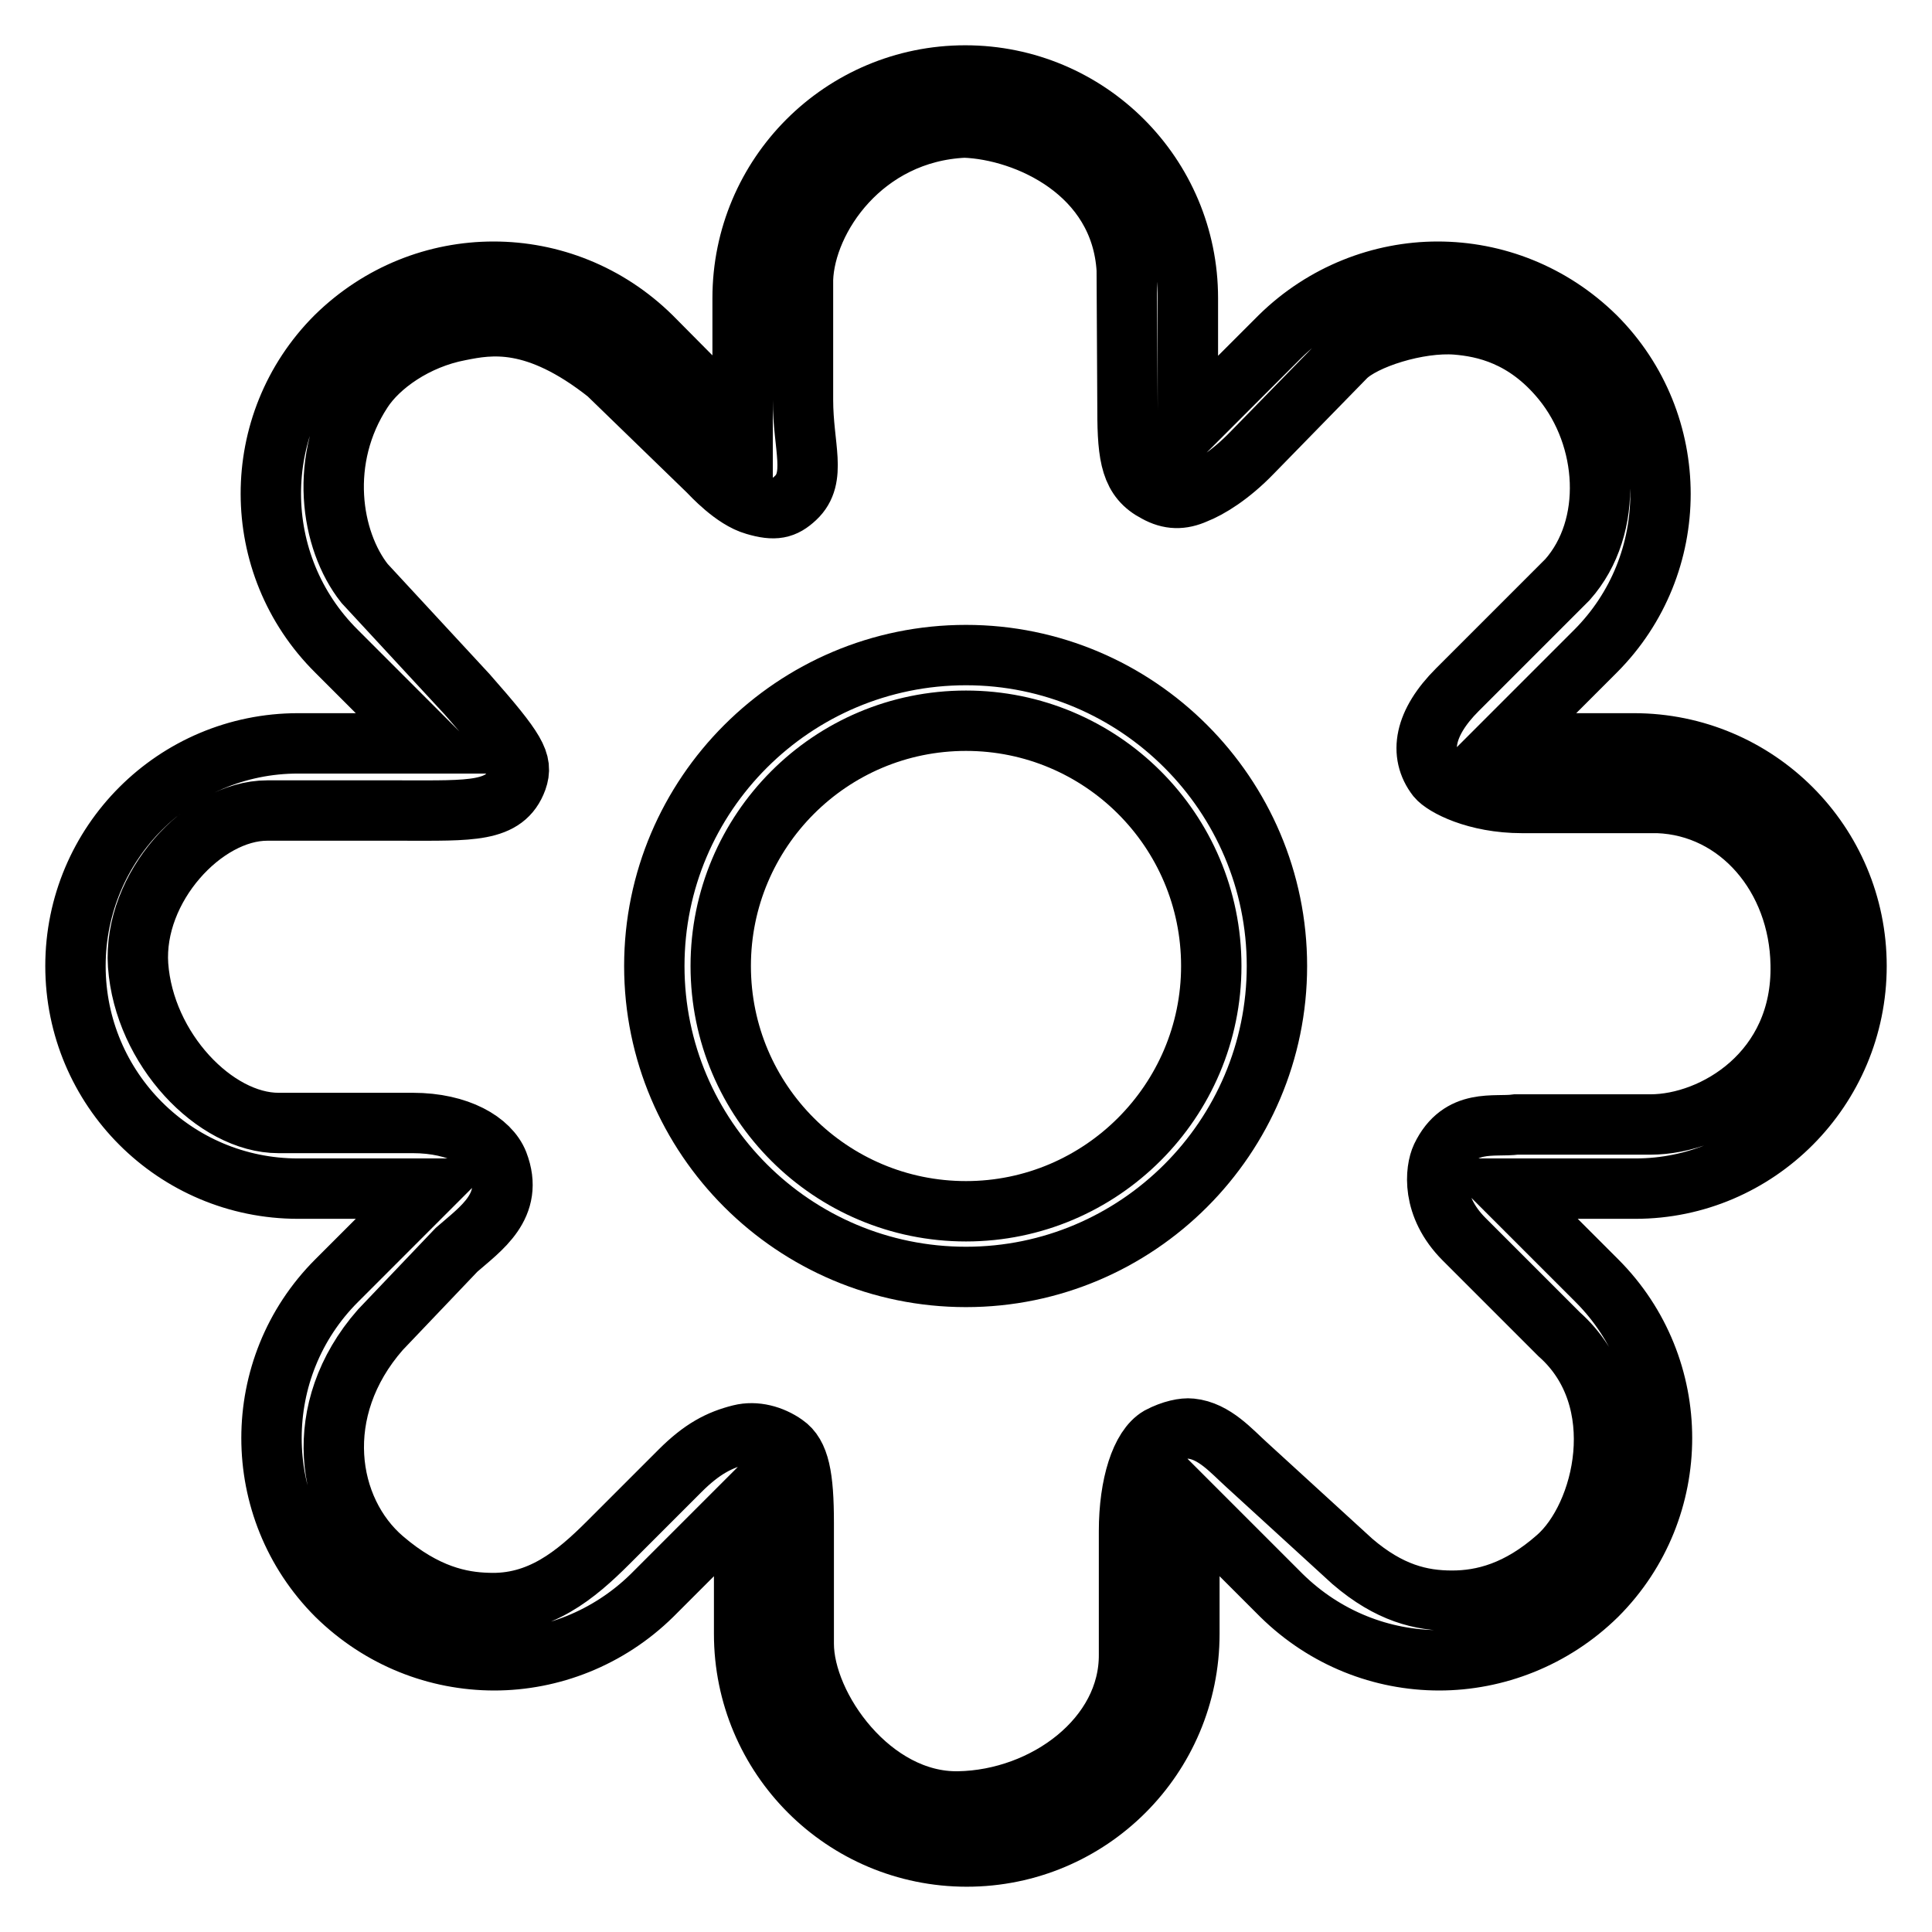
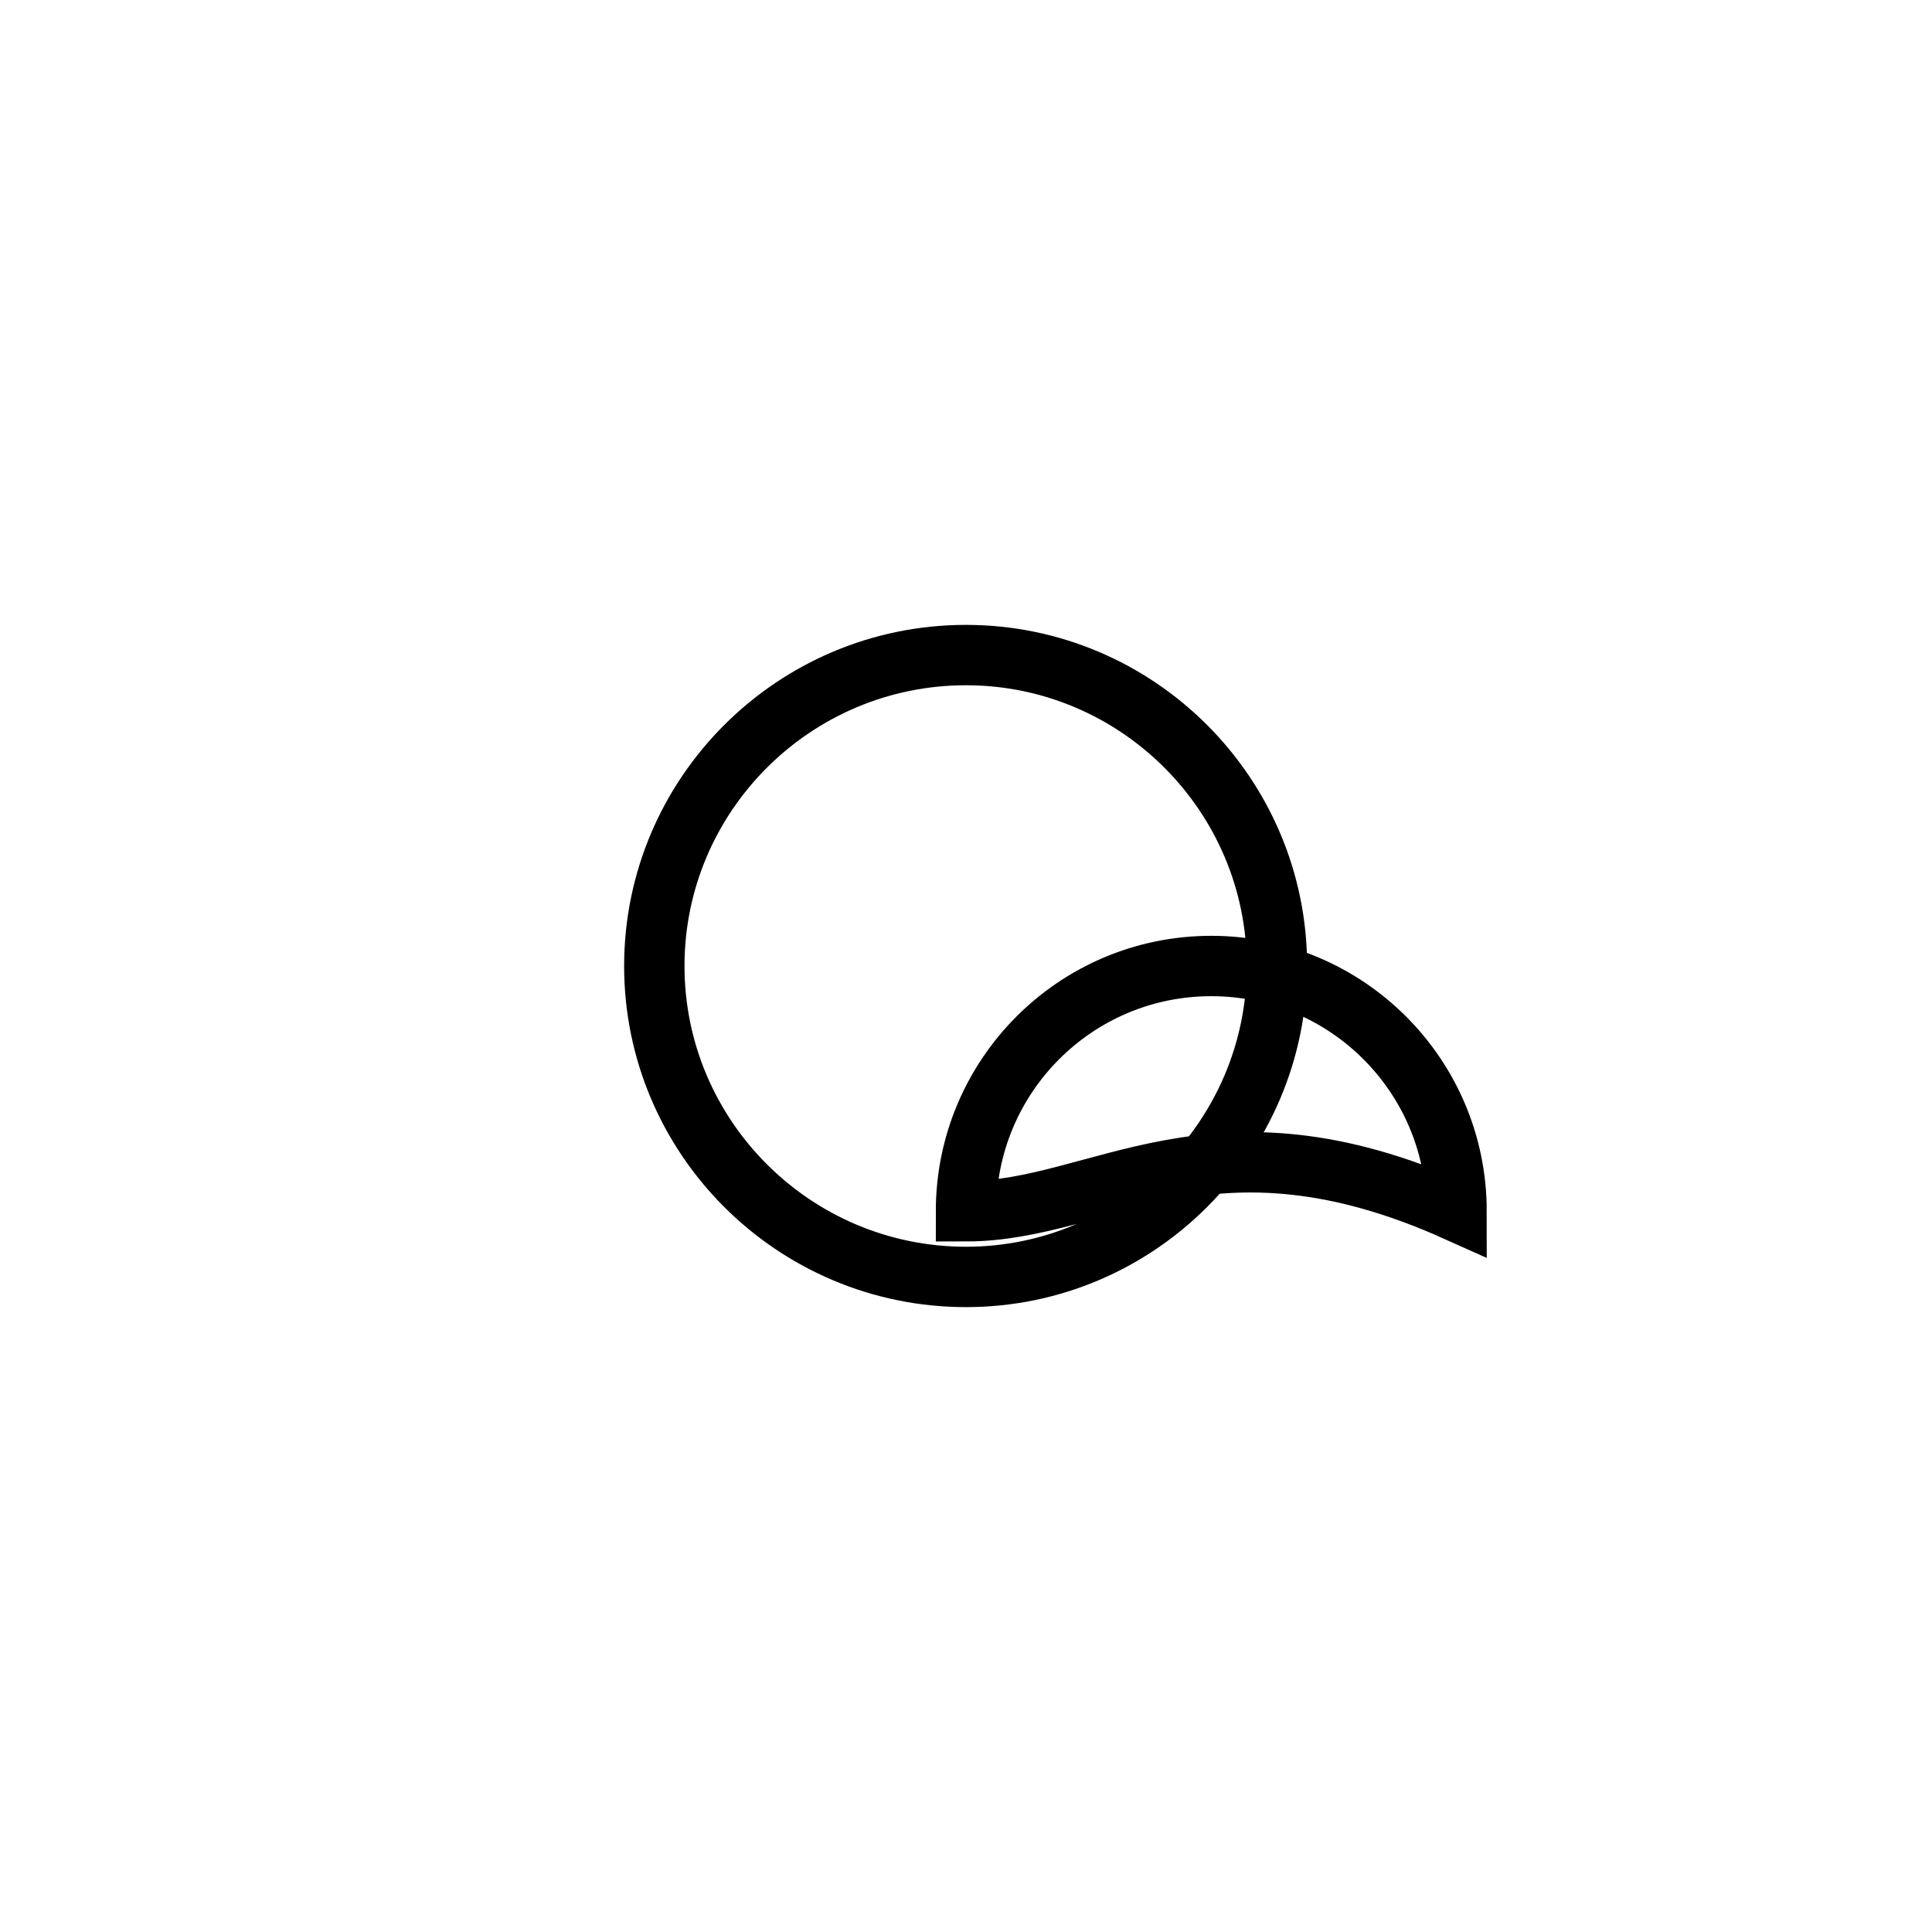
<svg xmlns="http://www.w3.org/2000/svg" version="1.1" x="0px" y="0px" viewBox="0 0 256 256" enable-background="new 0 0 256 256" xml:space="preserve">
  <g>
-     <path stroke-width="8" fill-opacity="0" stroke="#000000" d="M246,128c0-16.3-13.2-29.5-29.5-29.5h-17.3l12.2-12.2c11.5-11.5,11.5-30.2,0-41.7 c-5.8-5.7-13.3-8.6-20.9-8.6c-7.5,0-15.1,2.9-20.9,8.6l-12.2,12.2V39.5c0-16.3-13.2-29.5-29.5-29.5c-16.3,0-29.5,13.2-29.5,29.5 v17.3L86.3,44.6c-5.8-5.7-13.3-8.6-20.9-8.6c-7.6,0-15.1,2.9-20.9,8.6C33,56.1,33,74.8,44.6,86.3l12.2,12.2H39.5 C23.2,98.5,10,111.7,10,128c0,16.3,13.2,29.5,29.5,29.5h17.3l-12.2,12.2c-11.5,11.5-11.5,30.2,0,41.7c5.8,5.7,13.3,8.6,20.9,8.6 c7.5,0,15.1-2.9,20.9-8.6l12.2-12.2v17.3c0,16.3,13.2,29.5,29.5,29.5c16.3,0,29.5-13.2,29.5-29.5v-17.3l12.2,12.2 c5.8,5.7,13.3,8.6,20.9,8.6c7.5,0,15.1-2.9,20.9-8.6c11.5-11.5,11.5-30.2,0-41.7l-12.2-12.2h17.3C232.8,157.5,246,144.3,246,128z  M191,153.3c-0.8,1.7-1.4,6.5,3,10.9l12.6,12.6c9.7,8.6,6,24.1-0.3,29.6c-5.1,4.5-9.8,5.7-13.9,5.7c-4.1,0-8.3-1-13.2-5.2l-14-12.8 c-2-1.8-4.3-4.5-7.4-4.8c-0.9-0.1-2.5,0.2-4.2,1.1c-2.4,1.4-4,6.3-4,12.5v16.3c0.1,11-11.1,19.3-22.6,19.5 c-11.5,0.2-20.5-12.5-20.5-20.9v-16c0-6.2-0.6-9.1-2.5-10.4c-1.7-1.2-3.9-1.8-5.9-1.3c-2.8,0.7-5.1,1.9-8,4.8l-9.5,9.5 c-4.3,4.3-9.1,8.3-16,8c-3.5-0.1-8.2-1-13.8-5.8c-7.6-6.5-9.7-19.8-0.4-30.4l10.1-10.6c3.2-2.8,7.7-5.8,5.5-11.5 c-1.1-2.8-5.2-5.3-11.3-5.3H36.9c-8.4,0-17.8-9.8-18.6-20.9c-0.7-10.3,8.7-20.5,17.1-20.5h17.8c9.2,0,13.7,0.3,15.3-4.1 c0.8-2.3,0-3.8-6.6-11.3L48.3,77.3c-4.5-5.7-6.2-16.5-0.3-25.5c2.2-3.4,7.1-6.9,12.9-8c4-0.8,10-1.9,19.6,5.7l13.3,12.9 c0.5,0.5,3.4,3.7,6.2,4.5c2.7,0.8,3.9,0.5,5.4-0.9c2.9-2.7,1-6.8,1-13v-16c0.3-8.1,8-19.5,21.4-20.1c8.2,0.3,20.7,5.9,21.5,18.8 l0.1,18.7c0,6.2,0.5,9.1,3.8,10.8c1.8,1,3.4,1,5.2,0.2c1.8-0.7,4.6-2.4,7.5-5.4l12.4-12.7c2.4-2.4,9.6-4.7,14.7-4.3 c3.6,0.3,9.1,1.4,14,7.4c6.2,7.6,6.9,19.4,0.7,26.4l-14.6,14.6c-4.4,4.4-5.1,8.5-2.7,11.6c0.9,1.1,5.1,3.4,11.3,3.4h18 c10.7,0.4,18.7,9.8,18.9,21.4c0.3,14.2-11.5,21.2-19.9,21.2h-17.8C198,149.4,193.5,148.1,191,153.3L191,153.3z" />
-     <path stroke-width="8" fill-opacity="0" stroke="#000000" d="M128,86.8c-22.8,0-41.3,18.5-41.3,41.2c0,22.7,18.5,41.2,41.3,41.2c22.7,0,41.2-18.5,41.2-41.2 C169.2,105.3,150.7,86.8,128,86.8L128,86.8z M128,160.5c-17.9,0-32.5-14.5-32.5-32.5c0-17.9,14.5-32.5,32.5-32.5 c17.9,0,32.5,14.5,32.5,32.5C160.5,145.9,145.9,160.5,128,160.5z" />
+     <path stroke-width="8" fill-opacity="0" stroke="#000000" d="M128,86.8c-22.8,0-41.3,18.5-41.3,41.2c0,22.7,18.5,41.2,41.3,41.2c22.7,0,41.2-18.5,41.2-41.2 C169.2,105.3,150.7,86.8,128,86.8L128,86.8z M128,160.5c0-17.9,14.5-32.5,32.5-32.5 c17.9,0,32.5,14.5,32.5,32.5C160.5,145.9,145.9,160.5,128,160.5z" />
  </g>
</svg>